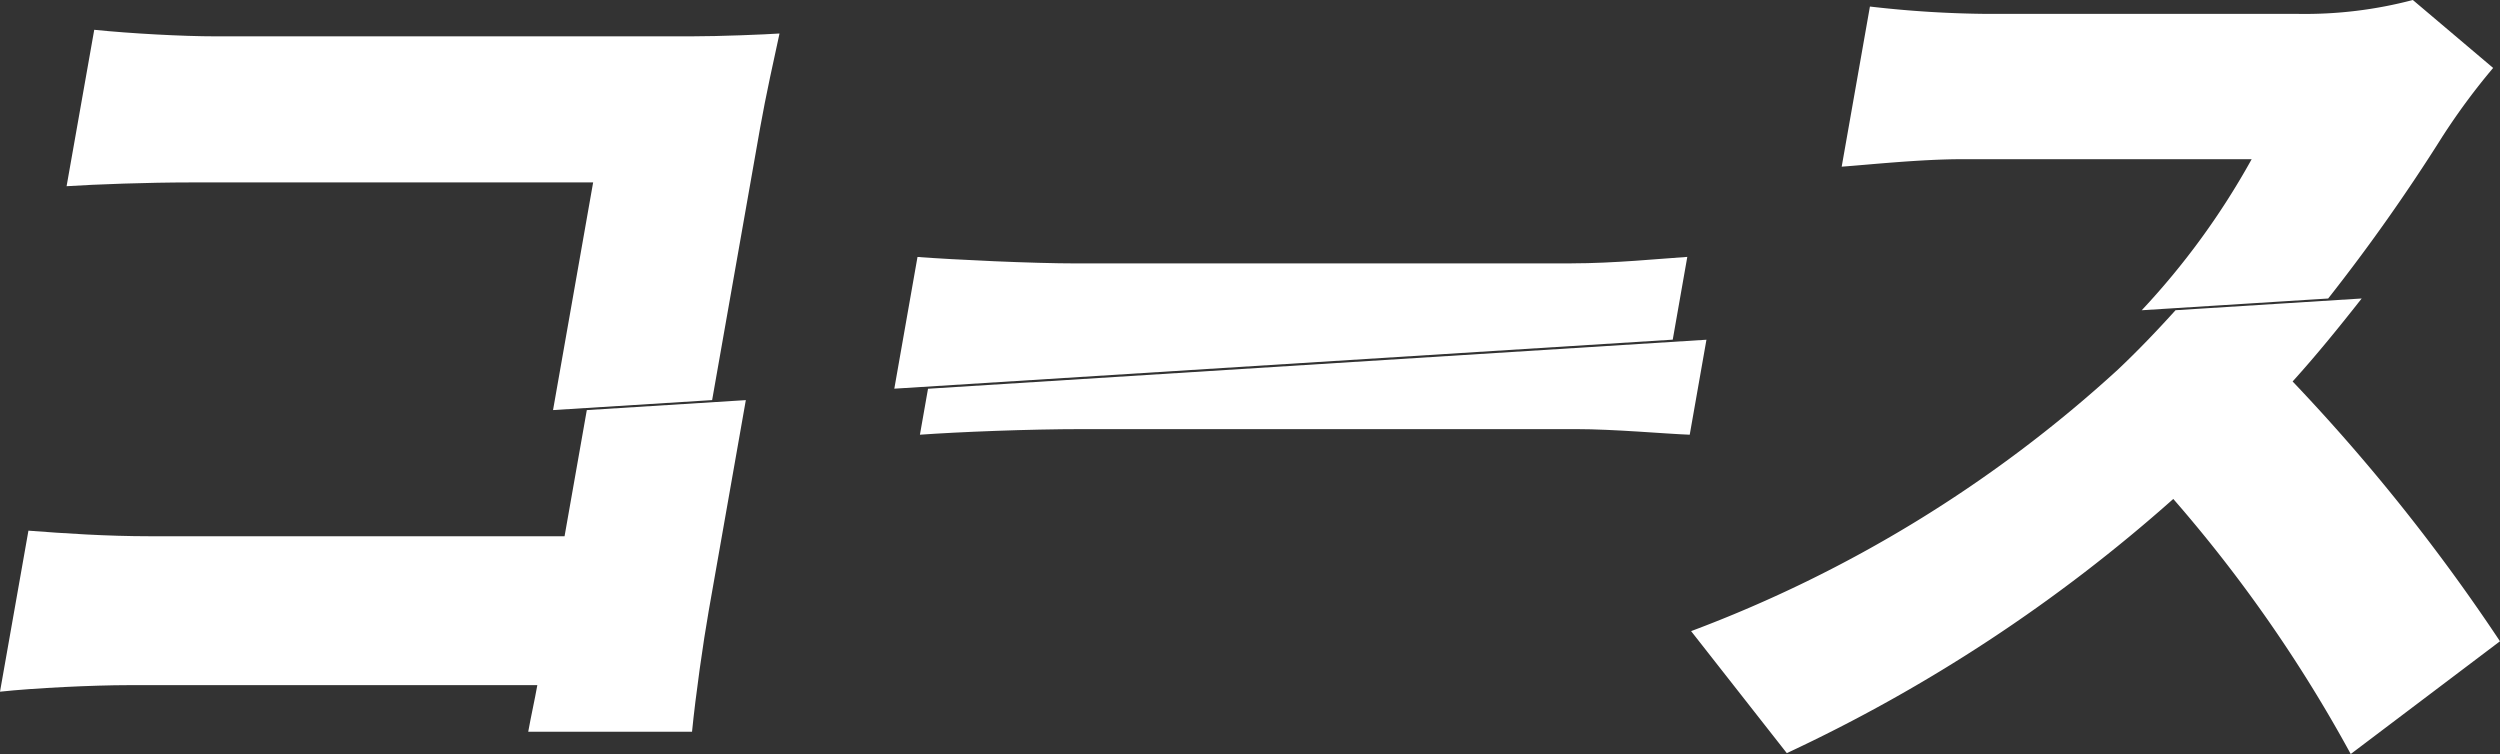
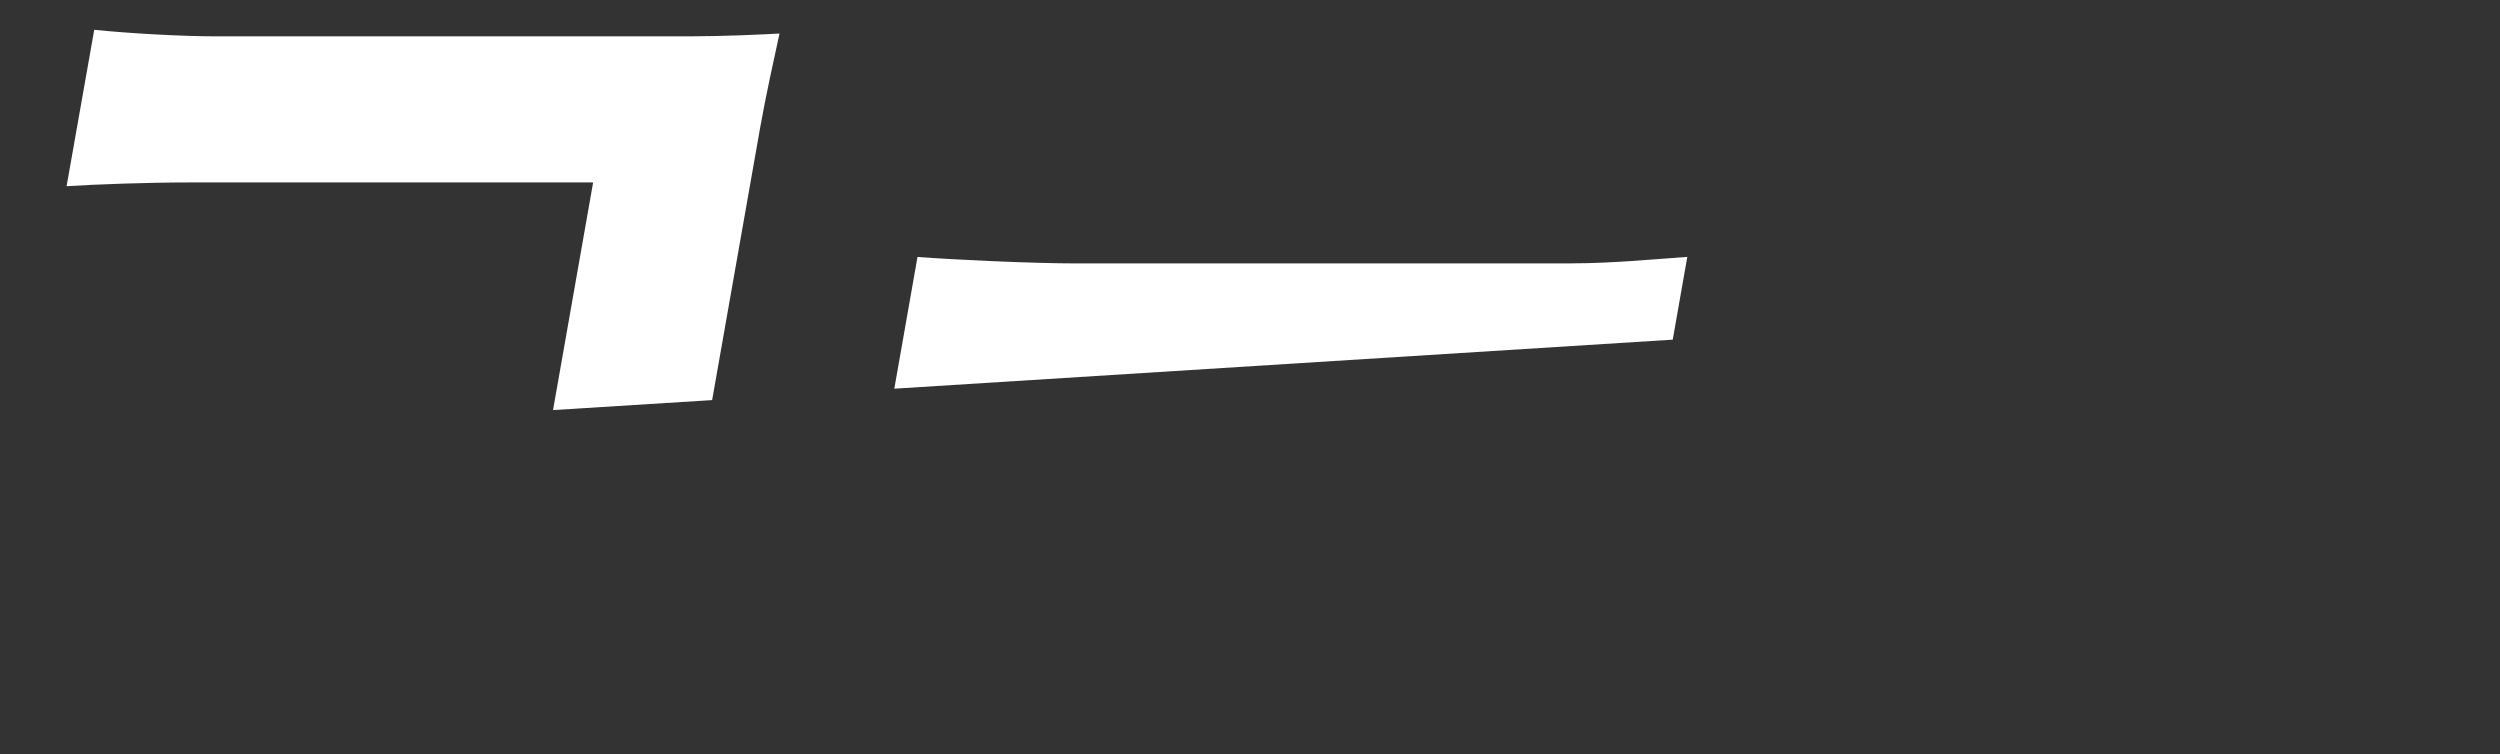
<svg xmlns="http://www.w3.org/2000/svg" width="102" height="30.765" viewBox="0 0 102 30.765">
  <rect x="0" y="0" width="102" height="30.765" fill="#333333" stroke="none" />
  <defs>
    <clipPath id="a">
      <rect width="102" height="30.765" fill="none" />
    </clipPath>
  </defs>
  <g transform="translate(0 0)" clip-path="url(#a)">
-     <path d="M23.034,11.489H6.133c-1.785,0-3.509-.116-4.973-.228L0,17.831c1.394-.151,3.809-.267,5.25-.267H21.923c-.107.608-.256,1.254-.371,1.9h6.683c.146-1.482.454-3.647.682-4.94l1.513-8.589-6.488.407Z" transform="translate(0 10.39)" fill="#fff" />
    <path d="M30.075.593c-.575.039-2.409.116-3.628.116H7.077C5.71.709,3.6.593,2.116.442L.988,6.823c1.188-.077,3.333-.154,5.039-.154H22.471l-1.636,9.288,6.491-.407L29.286,4.43c.22-1.254.591-2.924.789-3.837" transform="translate(1.729 0.774)" fill="#fff" />
-     <path d="M13.647,8.915c1.579-.113,4.444-.228,6.609-.228H40.424c1.559,0,3.652.193,4.631.228l.682-3.875-31.76,2Z" transform="translate(23.886 8.821)" fill="#fff" />
    <path d="M40.9,4.076H20.737c-1.859,0-5.022-.151-6.524-.264l-.946,5.374,31.76-2,.594-3.377c-1.114.074-3.009.264-4.717.264" transform="translate(23.221 6.672)" fill="#fff" />
-     <path d="M52.452,4.428l-7.6.479c-.748.828-1.529,1.645-2.349,2.42A53.678,53.678,0,0,1,25.087,18l3.905,4.978A65.189,65.189,0,0,0,44.76,12.607,58.212,58.212,0,0,1,52,23.014l6.089-4.6a77.893,77.893,0,0,0-8.46-10.6c1-1.106,1.925-2.25,2.822-3.391" transform="translate(43.91 7.75)" fill="#fff" />
-     <path d="M51.848,5.545A27.02,27.02,0,0,1,53.9,2.772L50.624,0a17.266,17.266,0,0,1-4.659.567H33.281a44.307,44.307,0,0,1-4.808-.3L27.321,6.8c1.078-.077,3.207-.305,4.915-.305H44.048a30.81,30.81,0,0,1-4.486,6.163l7.607-.479a76.416,76.416,0,0,0,4.678-6.634" transform="translate(47.82 0)" fill="#fff" />
  </g>
</svg>